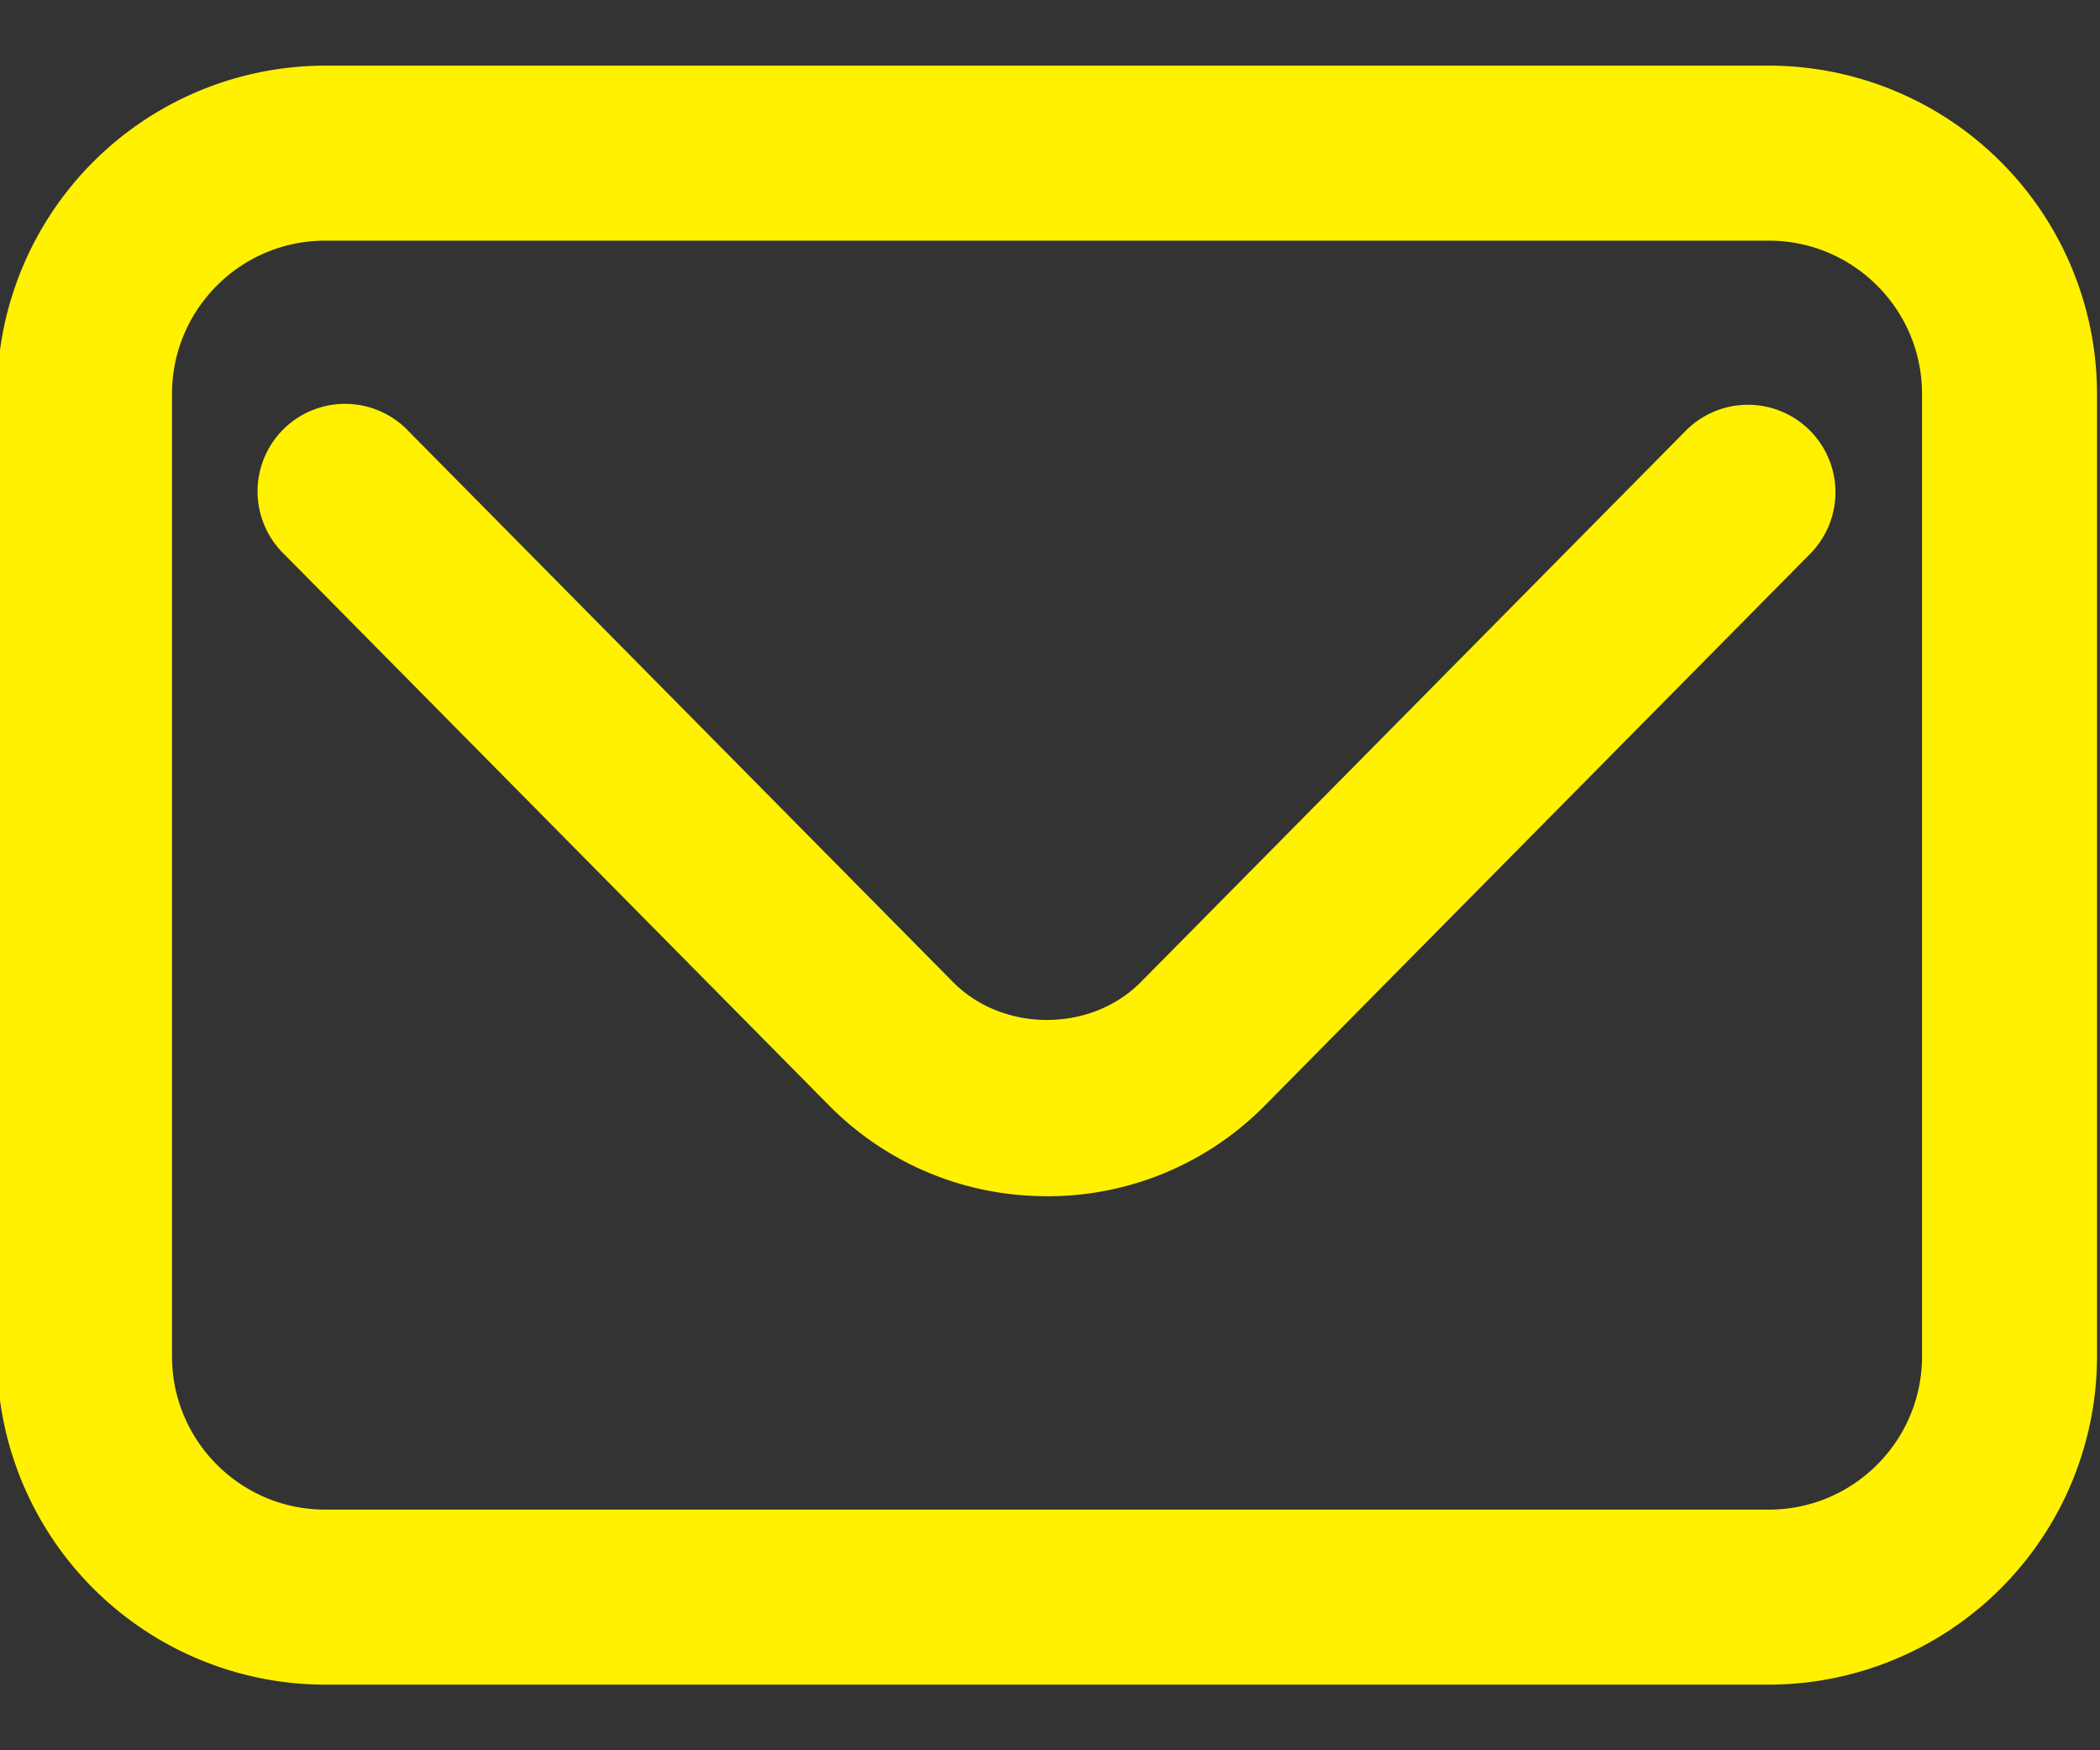
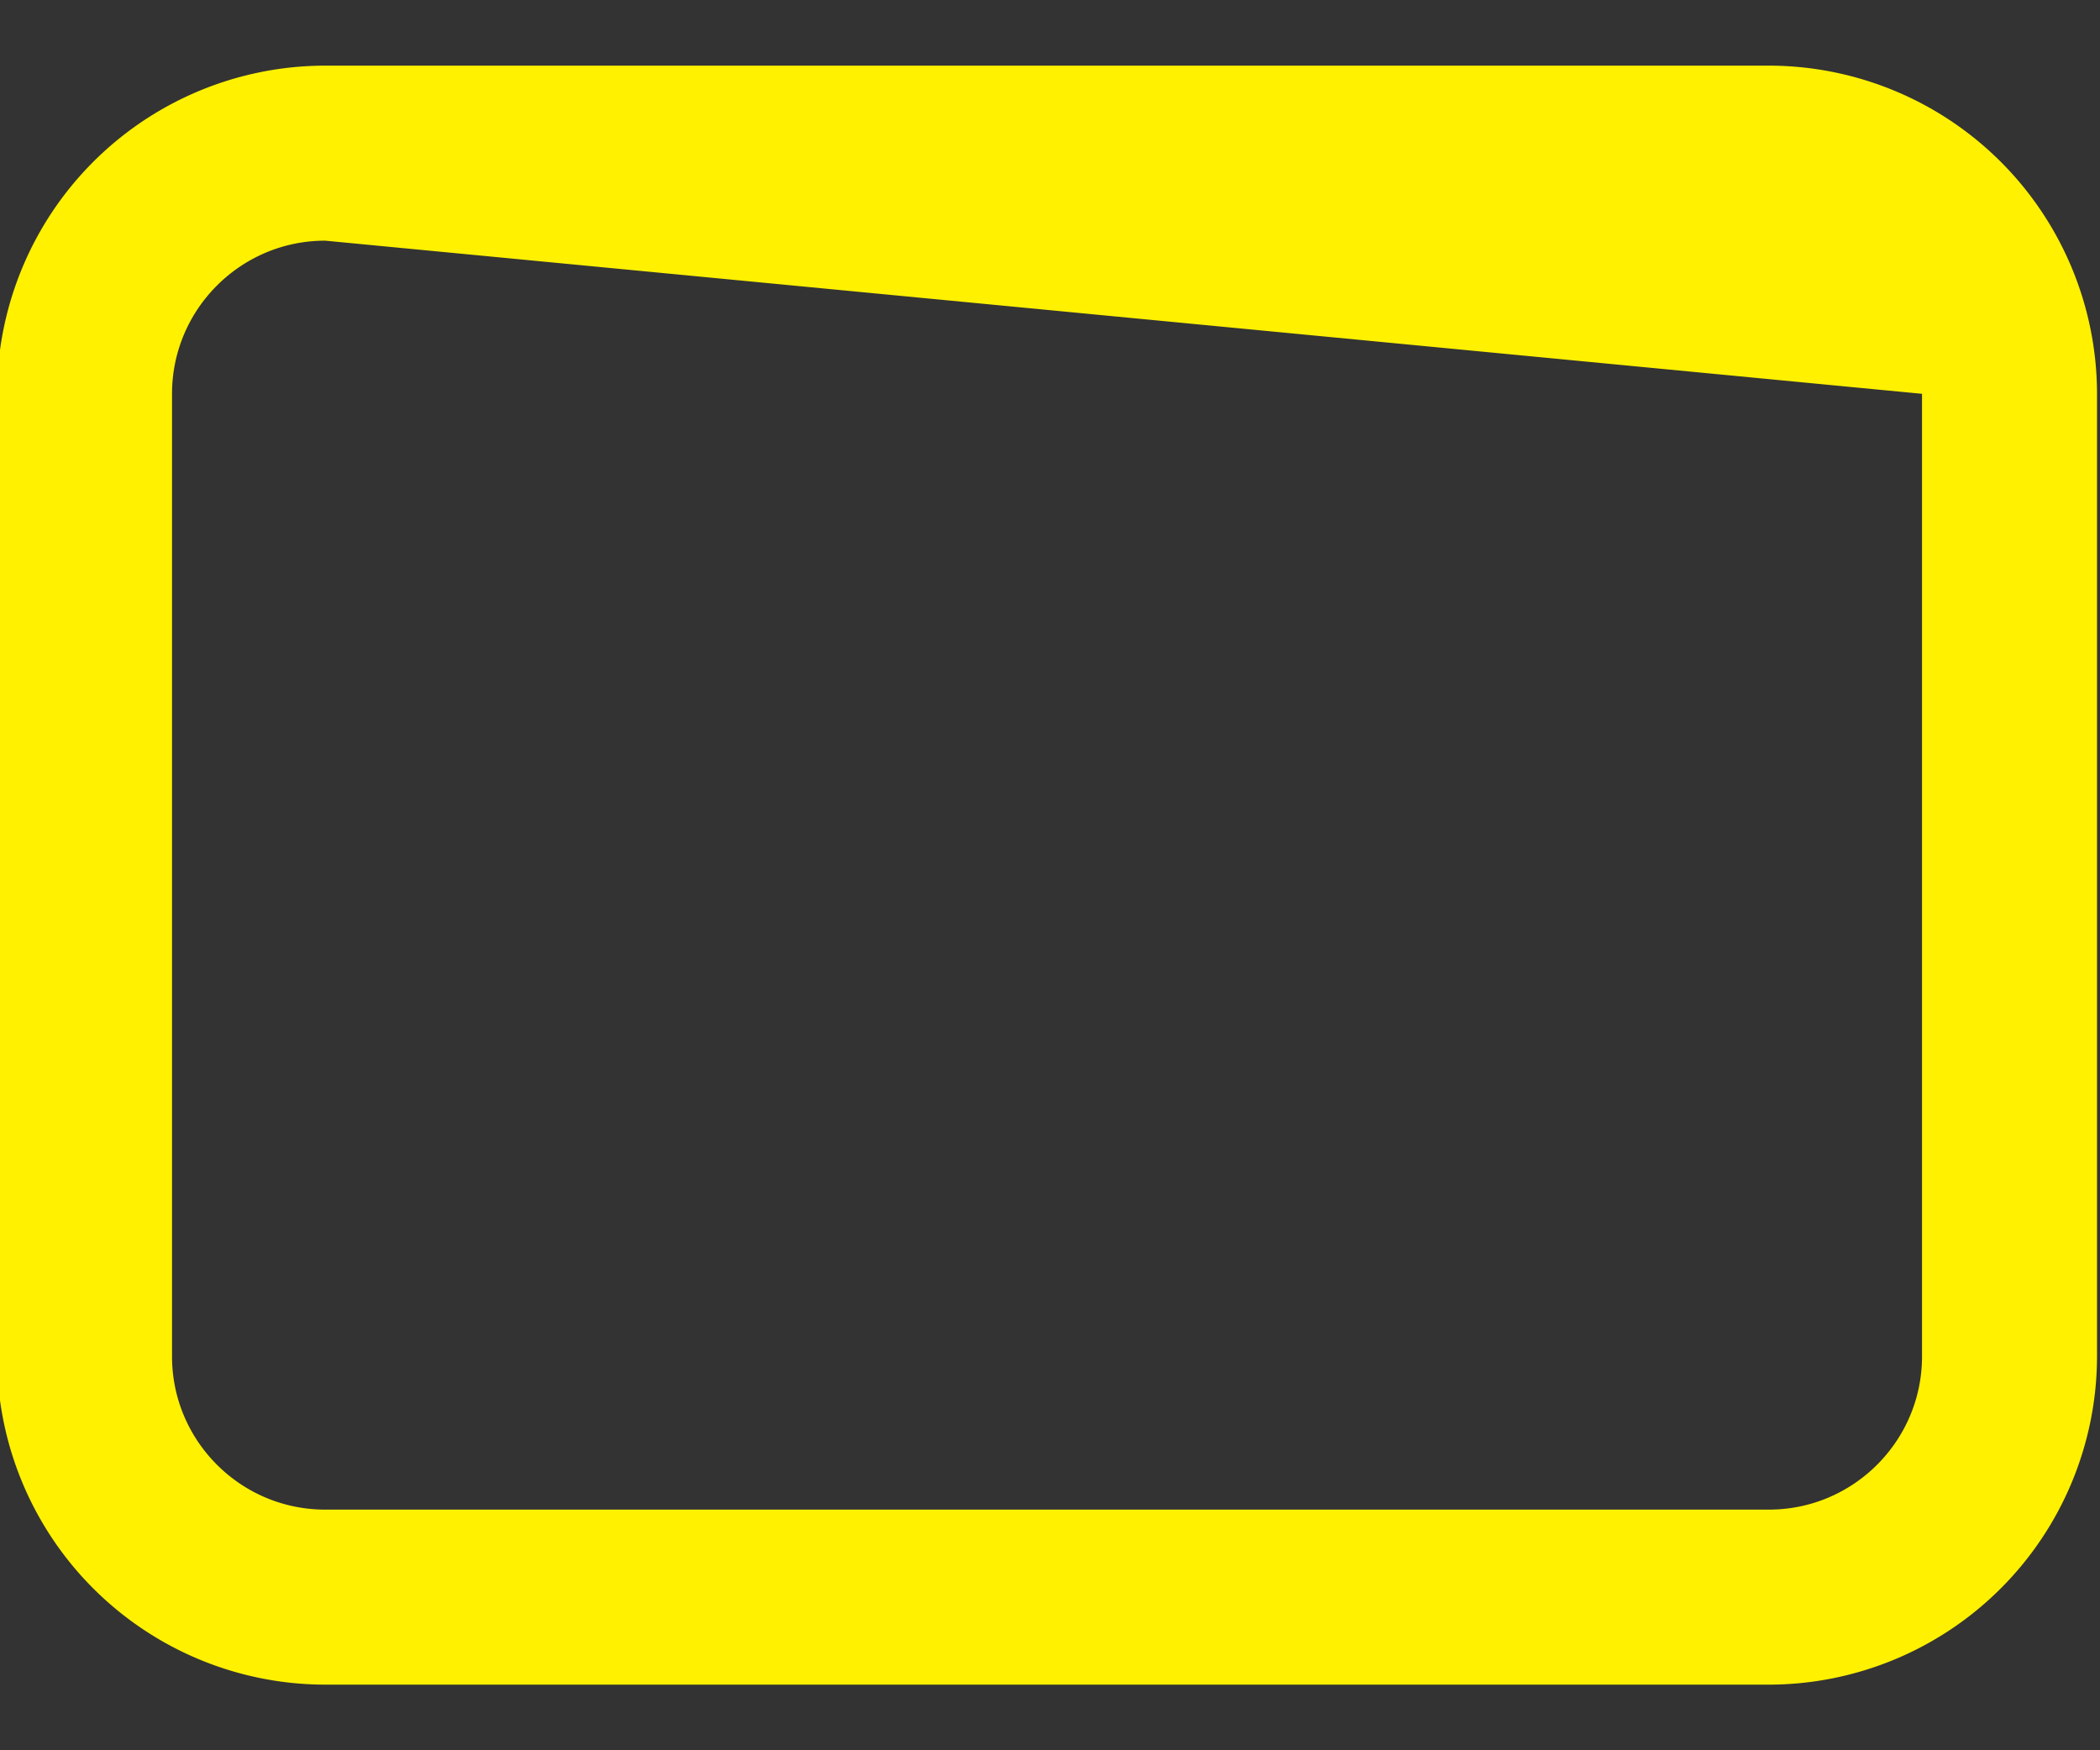
<svg xmlns="http://www.w3.org/2000/svg" viewBox="0 0 24 20">
  <rect x="0" y="0" width="24" height="20" fill="#333333" stroke="none" />
  <g fill="#fff100">
-     <path d="M11.966 13.669c-.946 0-1.832-.37-2.496-1.042L3.255 6.34a1 1 0 111.421-1.406l6.215 6.287c.571.578 1.576.579 2.148 0l6.215-6.287a1 1 0 111.422 1.406l-6.215 6.287a3.482 3.482 0 01-2.495 1.042z" />
-     <path d="M20.216 19.25h-16.5a3.754 3.754 0 01-3.75-3.75v-11A3.754 3.754 0 013.716.75h16.5a3.754 3.754 0 013.75 3.75v11a3.755 3.755 0 01-3.75 3.75zm-16.5-16.5c-.965 0-1.75.785-1.75 1.75v11c0 .965.785 1.75 1.75 1.75h16.5c.965 0 1.75-.785 1.75-1.75v-11c0-.965-.785-1.75-1.75-1.75z" />
+     <path d="M20.216 19.25h-16.5a3.754 3.754 0 01-3.75-3.75v-11A3.754 3.754 0 013.716.75h16.5a3.754 3.754 0 013.75 3.75v11a3.755 3.755 0 01-3.75 3.75zm-16.5-16.5c-.965 0-1.75.785-1.75 1.75v11c0 .965.785 1.75 1.75 1.75h16.5c.965 0 1.75-.785 1.75-1.75v-11z" />
  </g>
</svg>